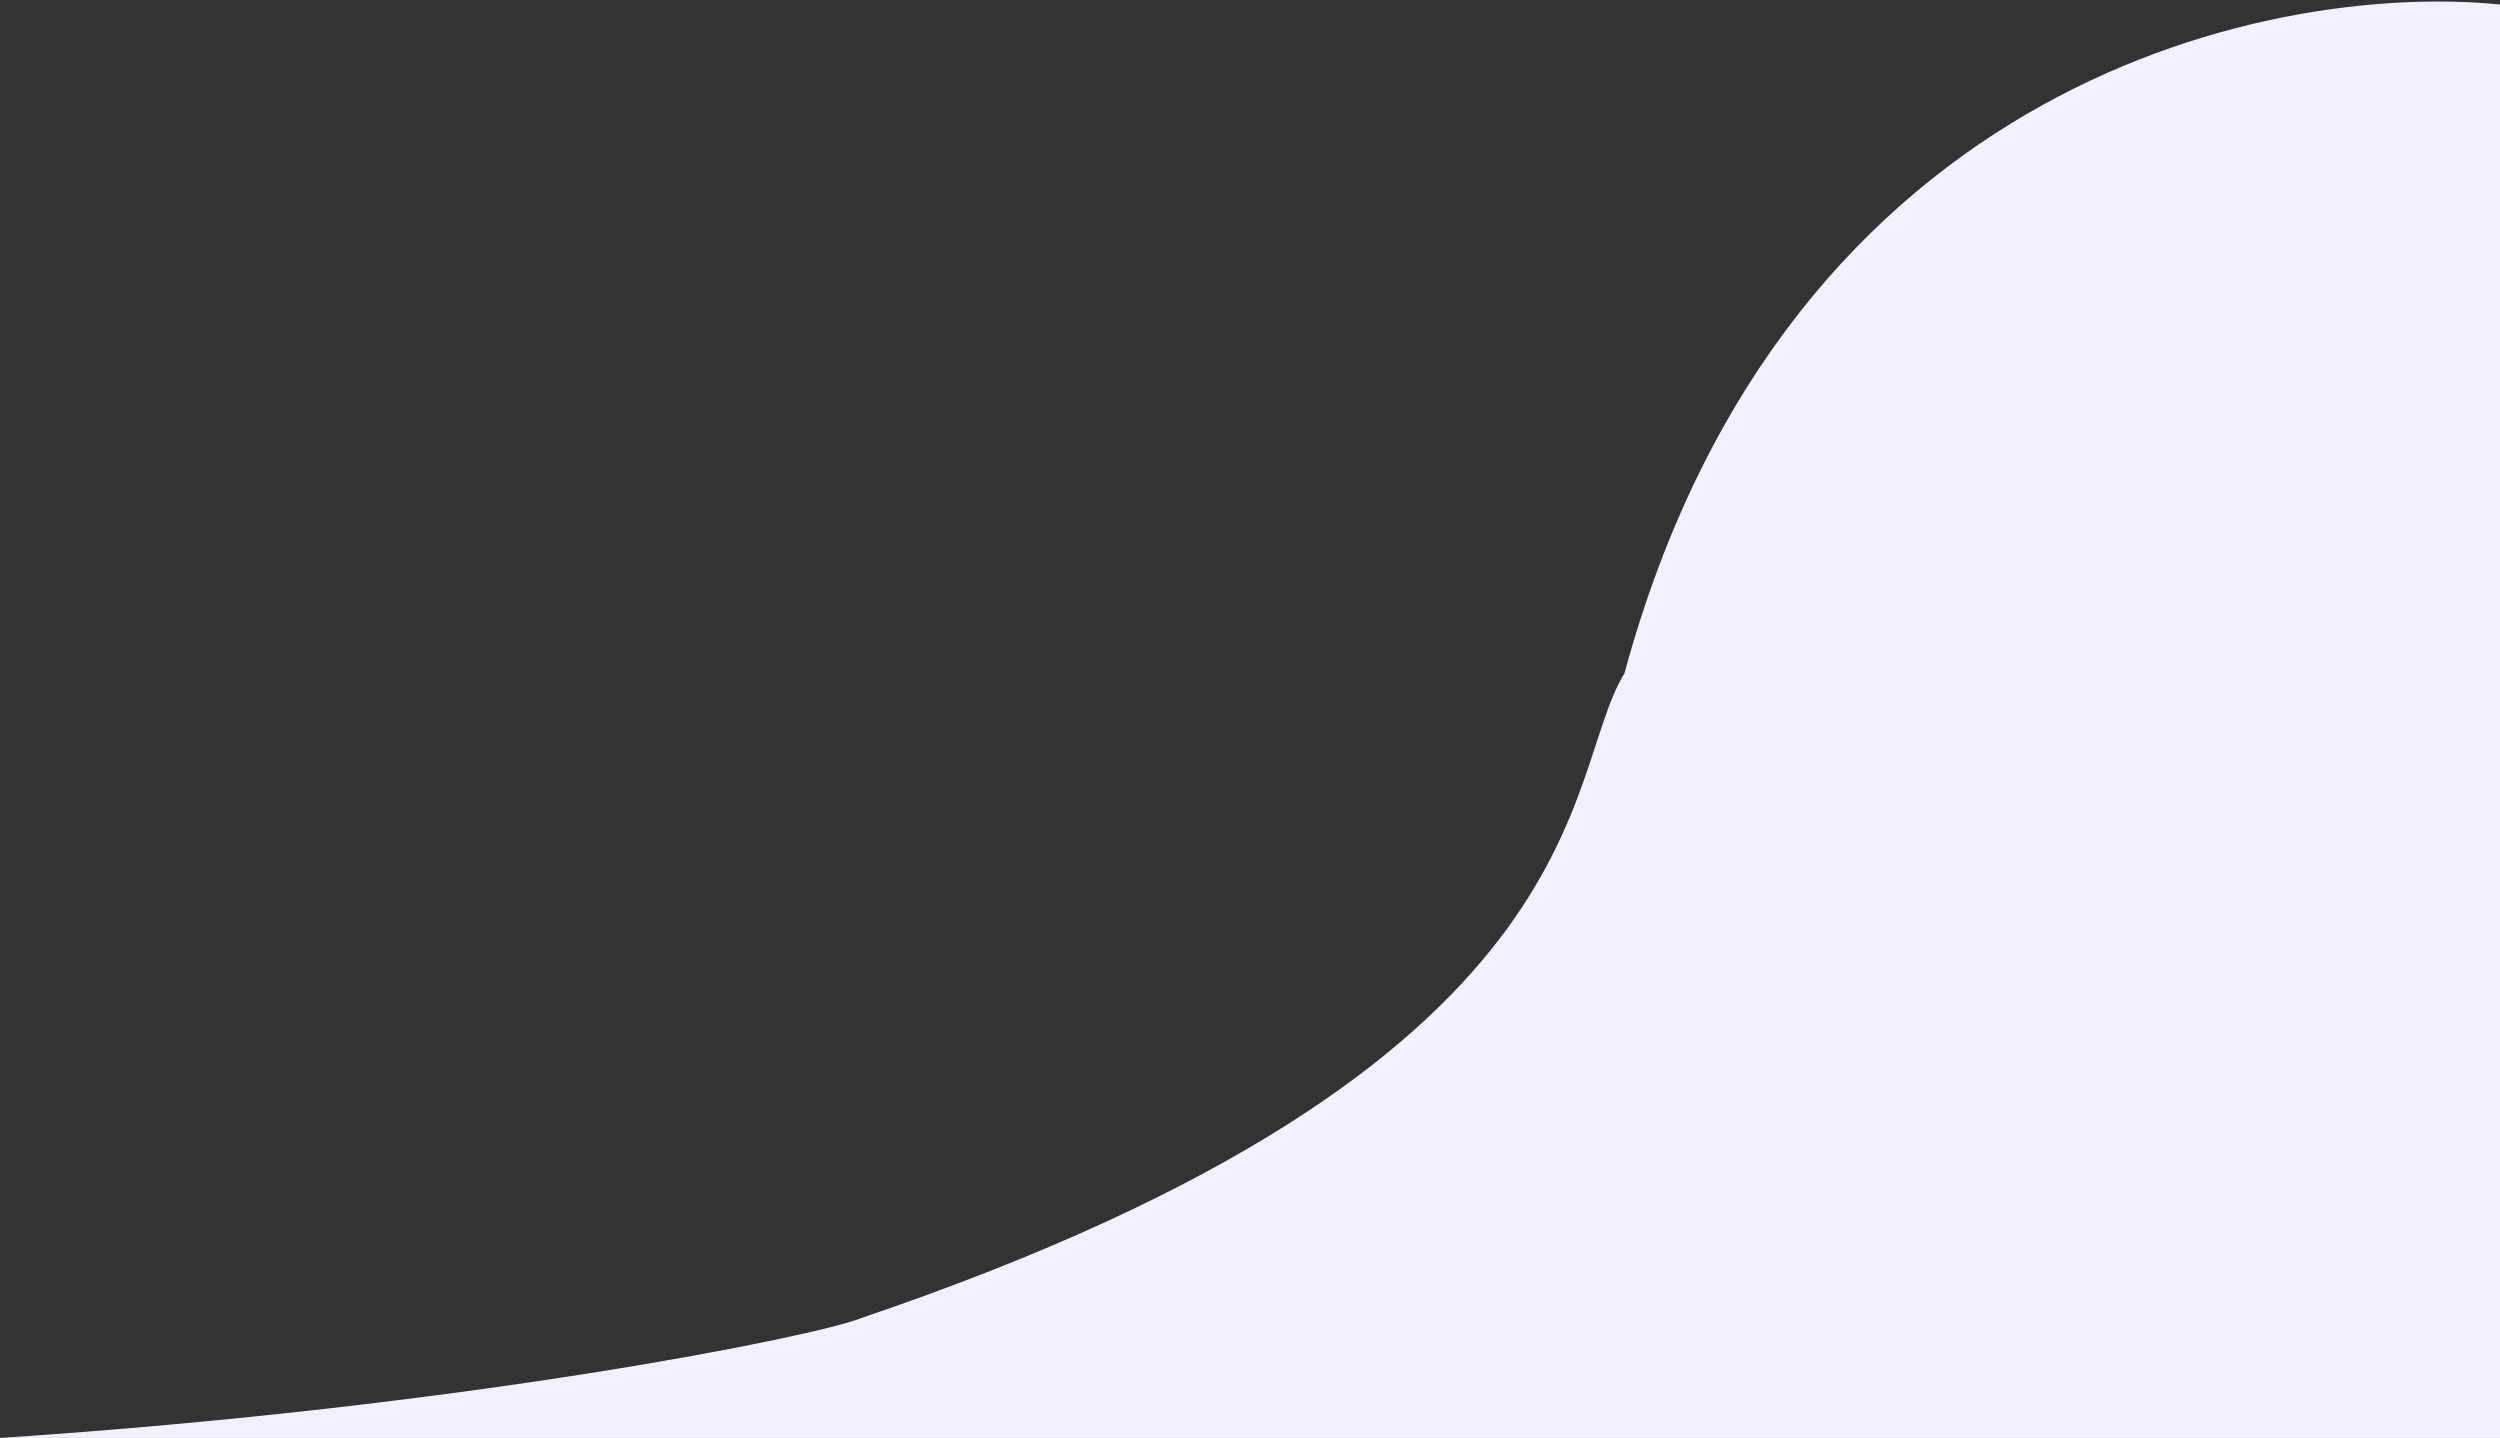
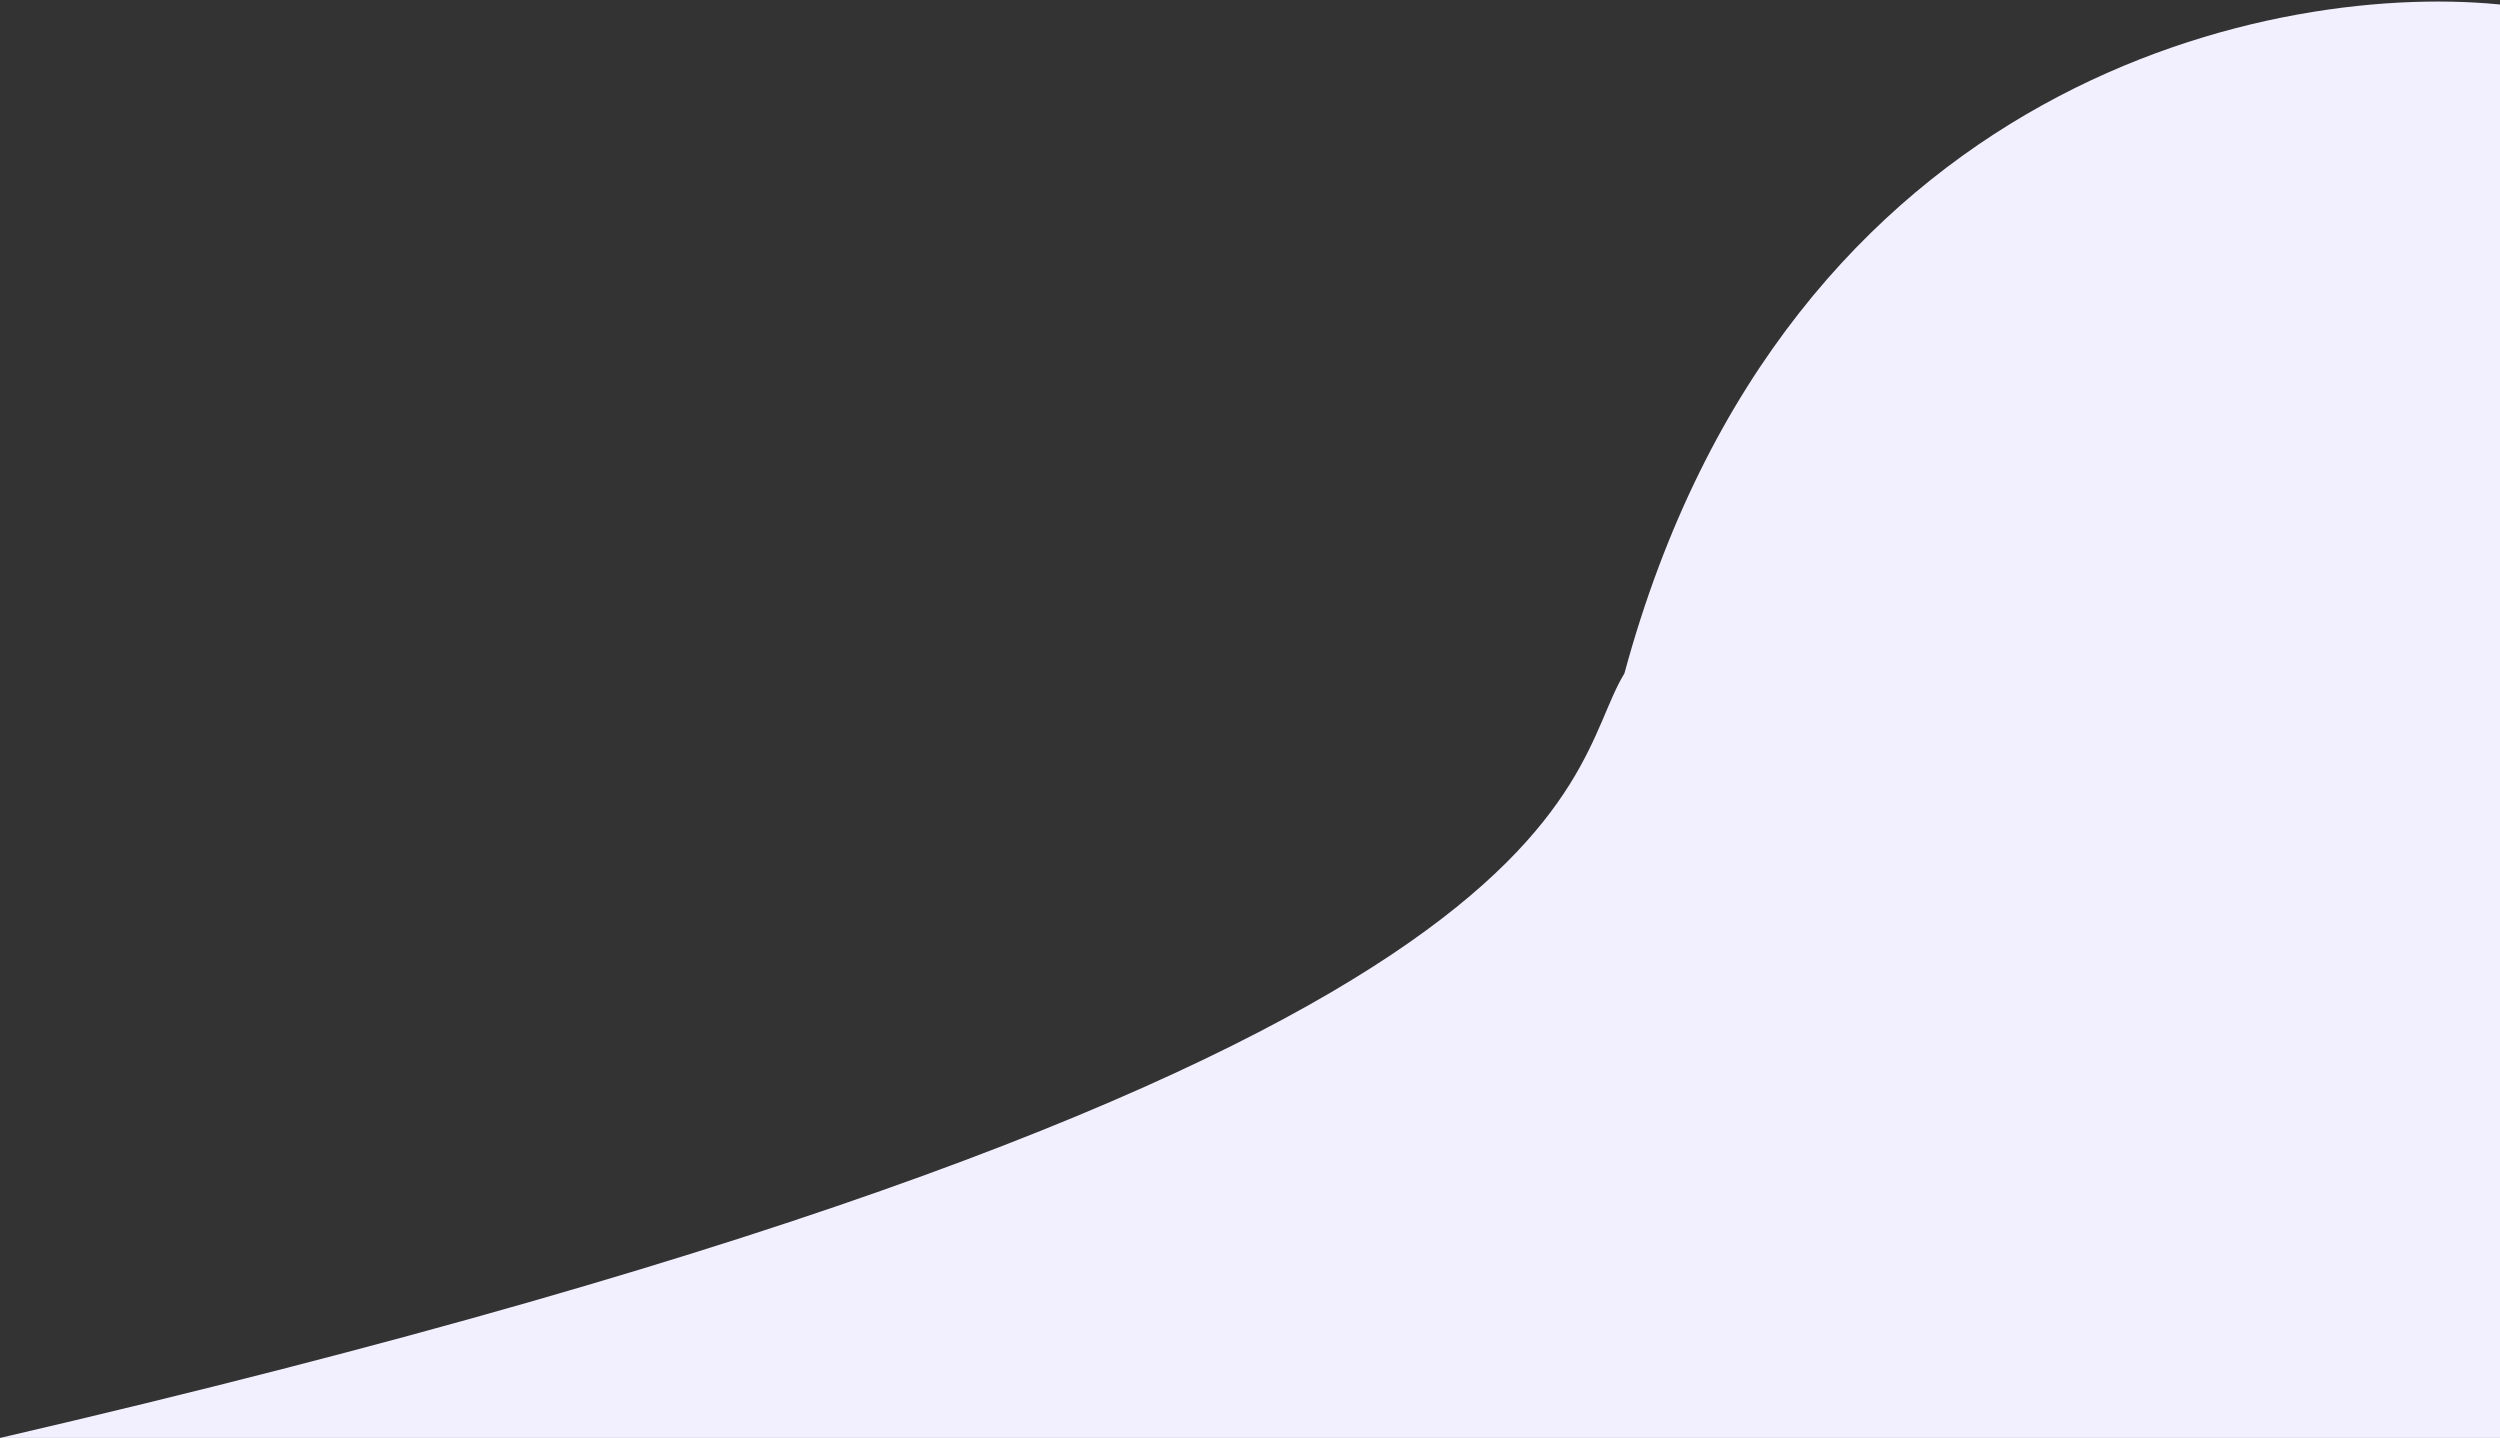
<svg xmlns="http://www.w3.org/2000/svg" width="838" height="482" viewBox="0 0 838 482" fill="none">
  <rect x="0" y="0" width="838" height="482" fill="#333333" stroke="none" />
-   <path d="M544.5 225.741C598.9 25.22 764.833 -7.079 841 1.837V482.001H0C157 471.647 273.5 447.92 288.5 441.88C539 356.891 523 260.686 544.5 225.741Z" fill="#F2F0FE" />
+   <path d="M544.5 225.741C598.9 25.22 764.833 -7.079 841 1.837V482.001H0C539 356.891 523 260.686 544.5 225.741Z" fill="#F2F0FE" />
</svg>